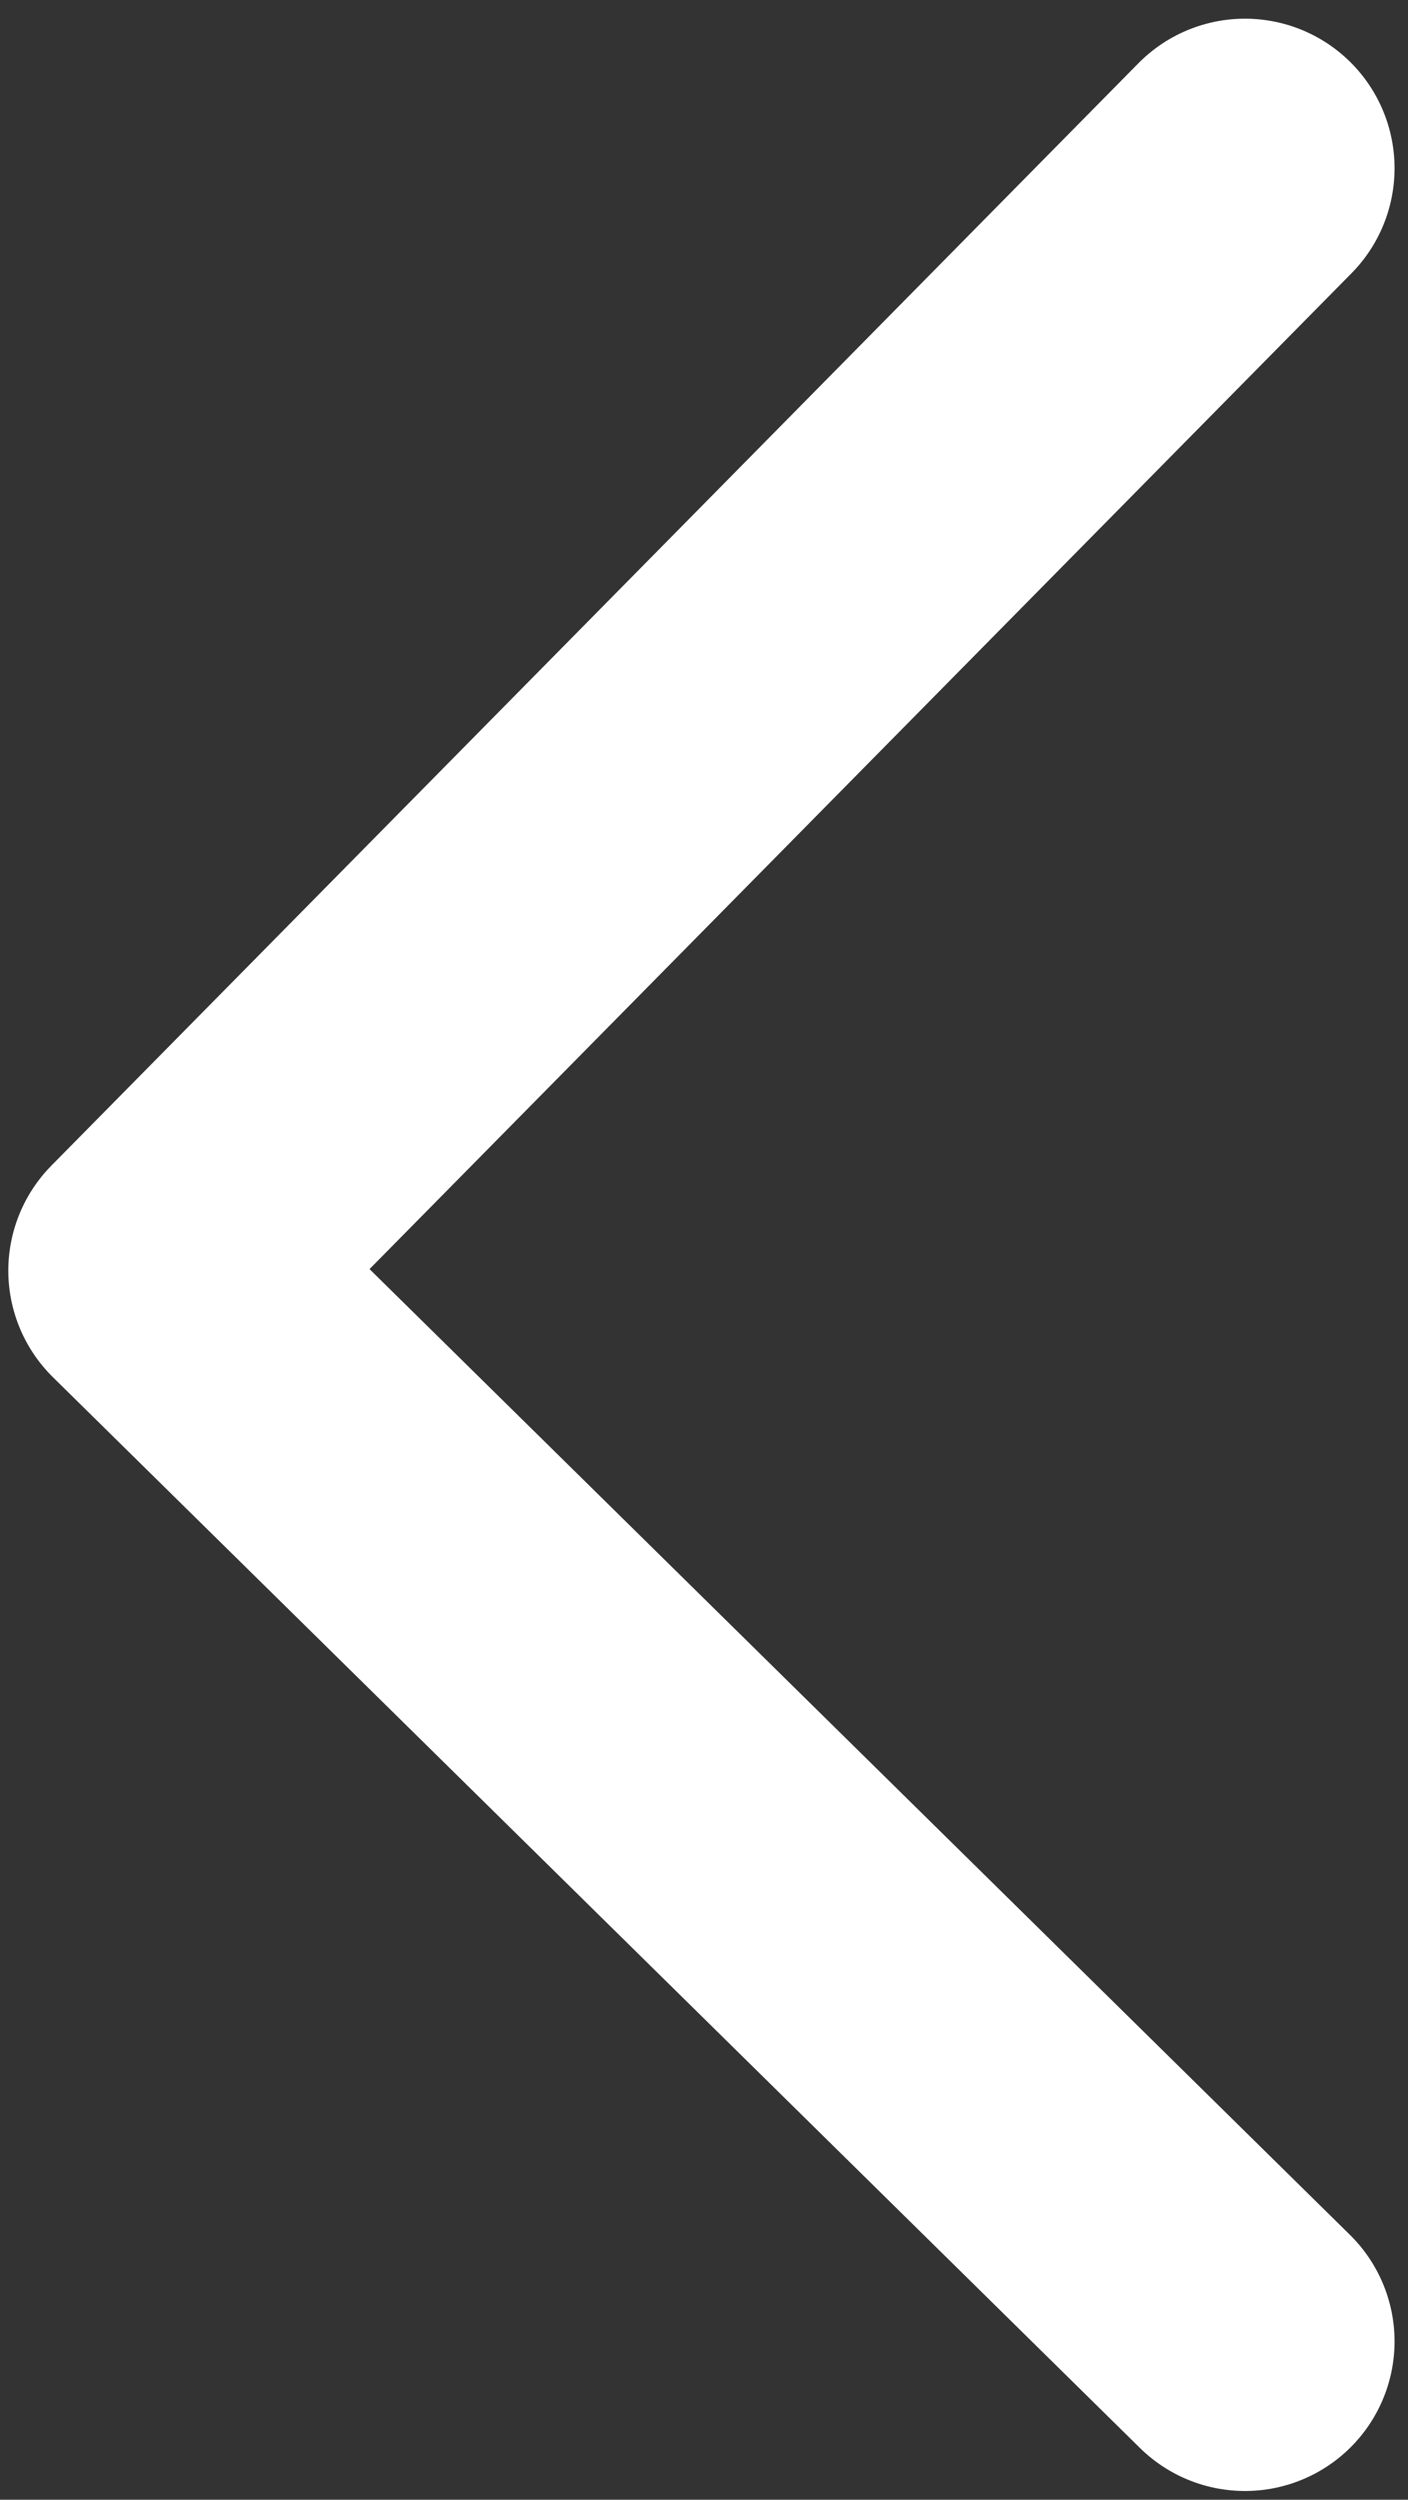
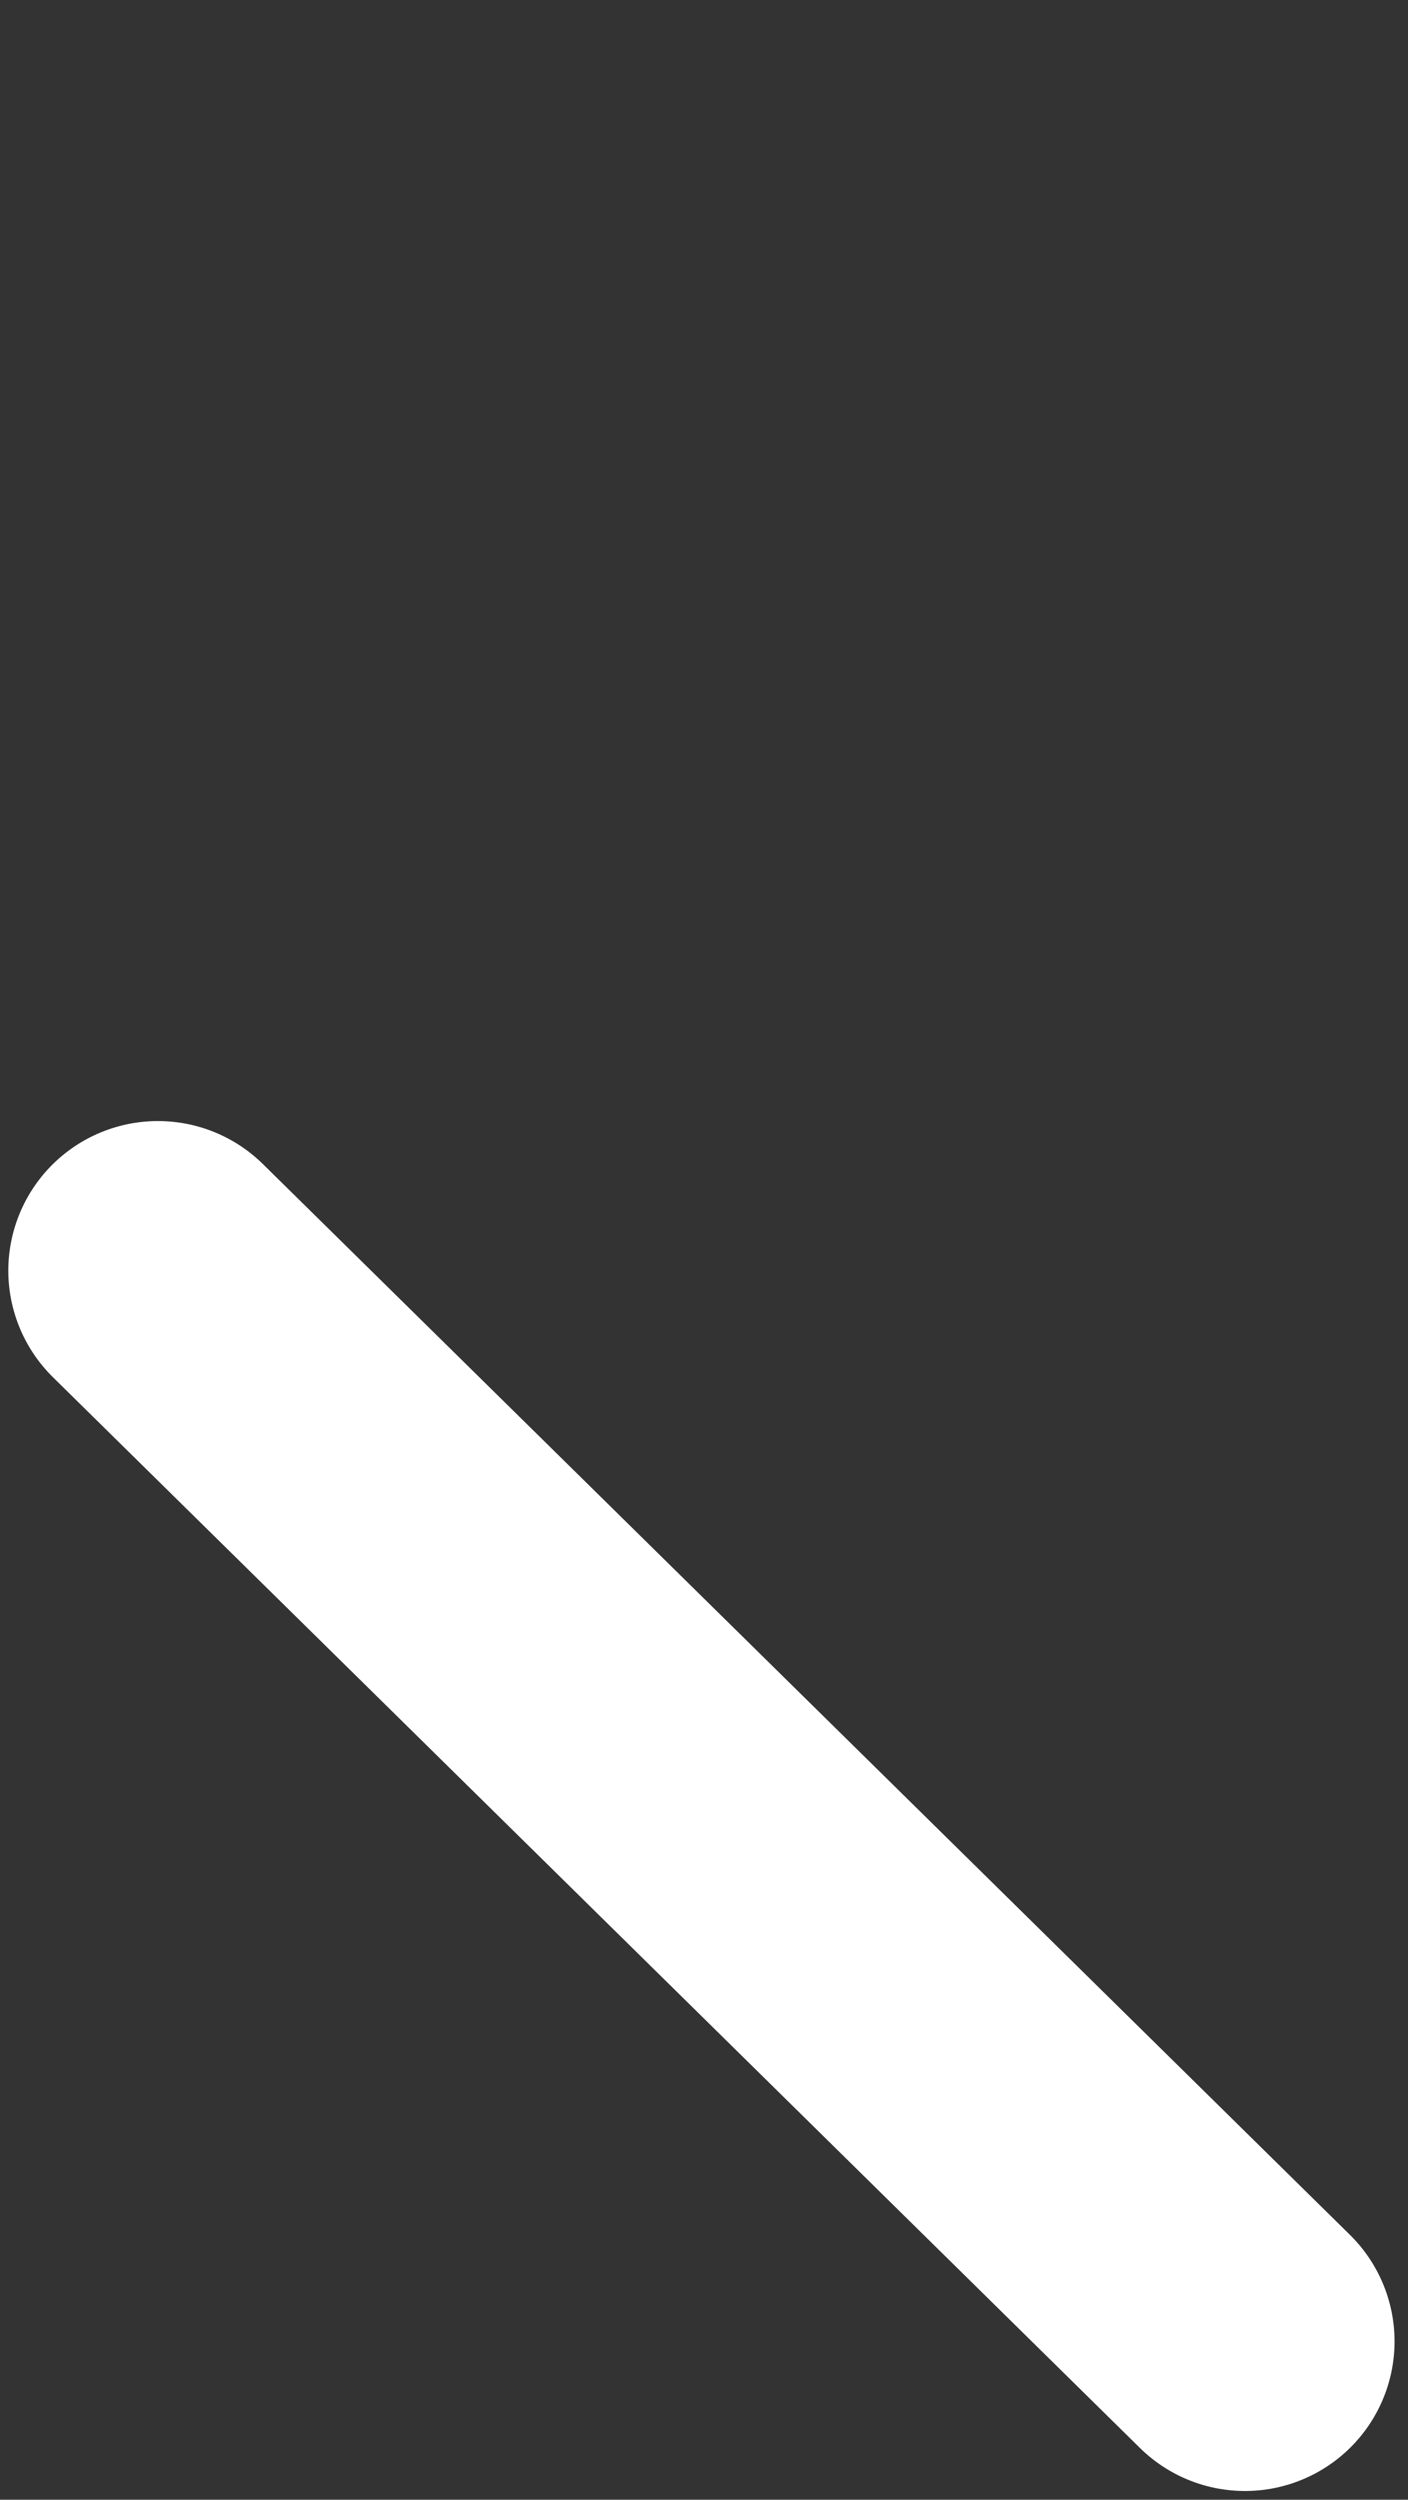
<svg xmlns="http://www.w3.org/2000/svg" width="100%" height="100%" viewBox="0 0 40 71" version="1.1" xml:space="preserve" style="fill-rule:evenodd;clip-rule:evenodd;stroke-linecap:round;stroke-linejoin:round;stroke-miterlimit:1.5;">
  <rect x="0" y="0" width="40" height="71" fill="#333333" stroke="none" />
  <g transform="matrix(1,0,0,1,-41.436,-545.424)">
    <g transform="matrix(1,0,0,4.068,3.201,8.6)">
      <g transform="matrix(-0.761,-2.29145e-17,9.32105e-17,-0.187,1556.67,340.311)">
-         <path d="M1948.84,1026.74L1989.42,1066.72L1948.84,1107.88" style="fill:none;stroke:white;stroke-width:11.17px;" />
+         <path d="M1948.84,1026.74L1989.42,1066.72" style="fill:none;stroke:white;stroke-width:11.17px;" />
      </g>
    </g>
  </g>
</svg>